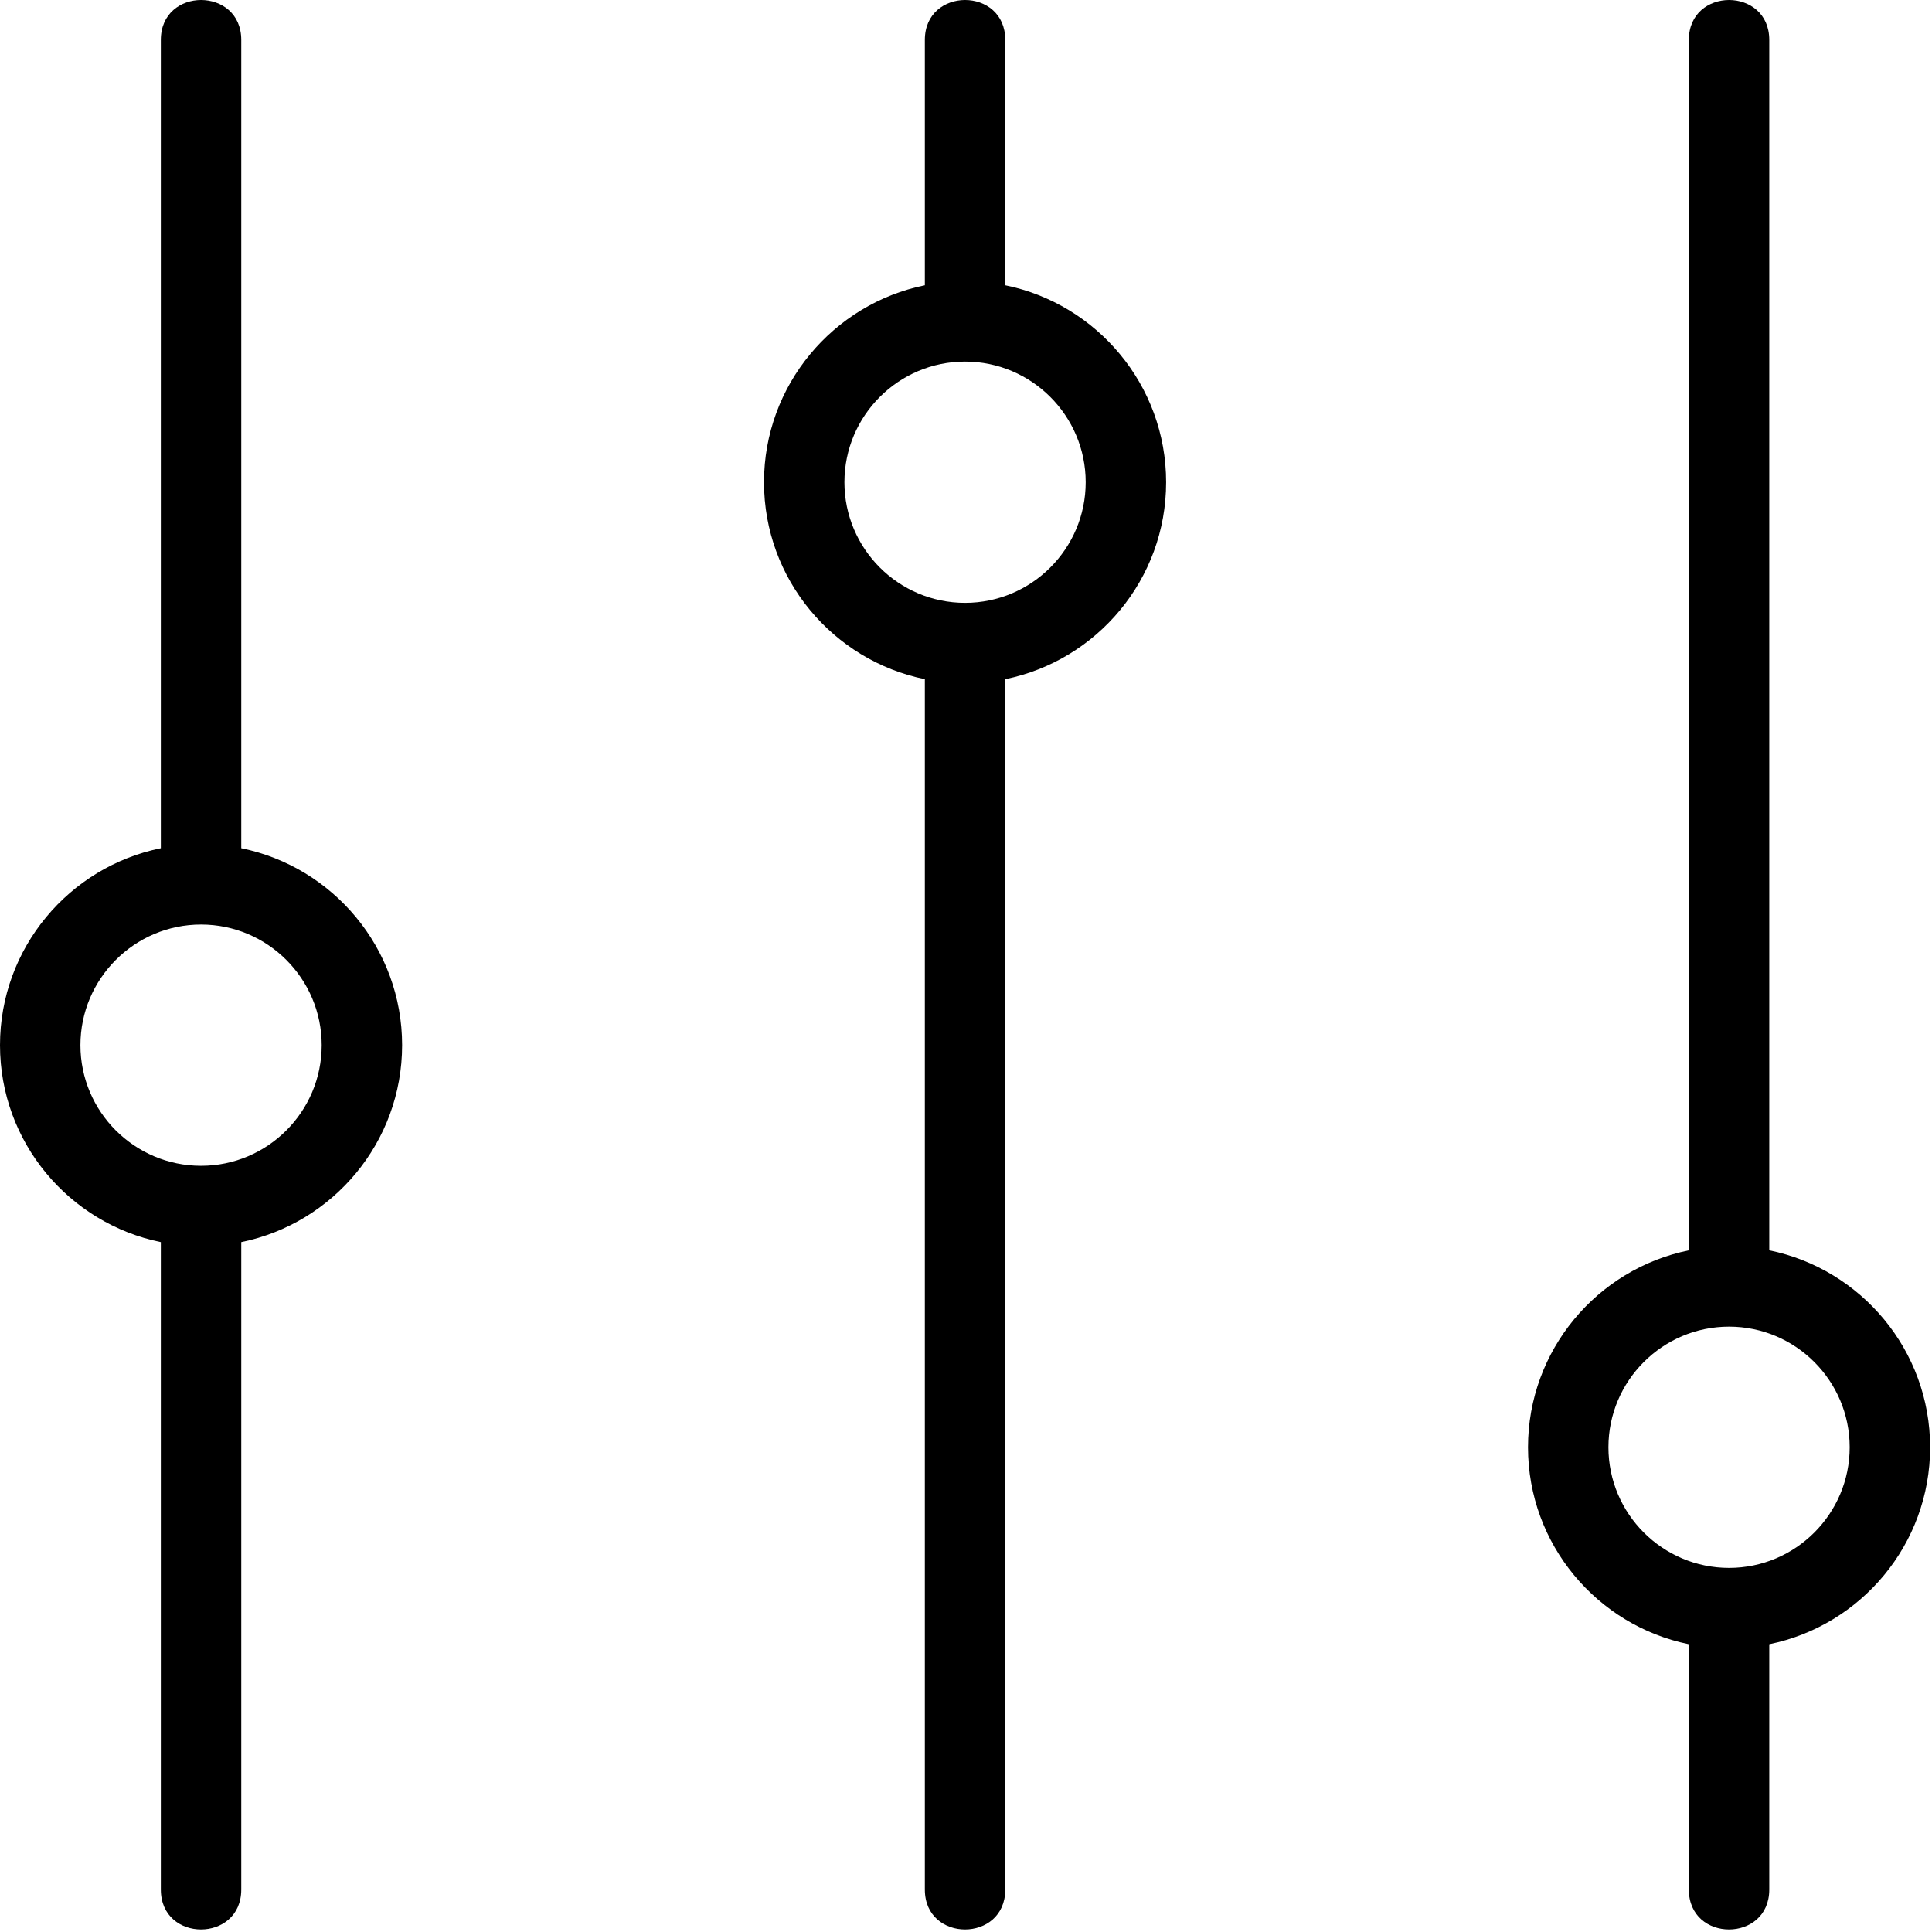
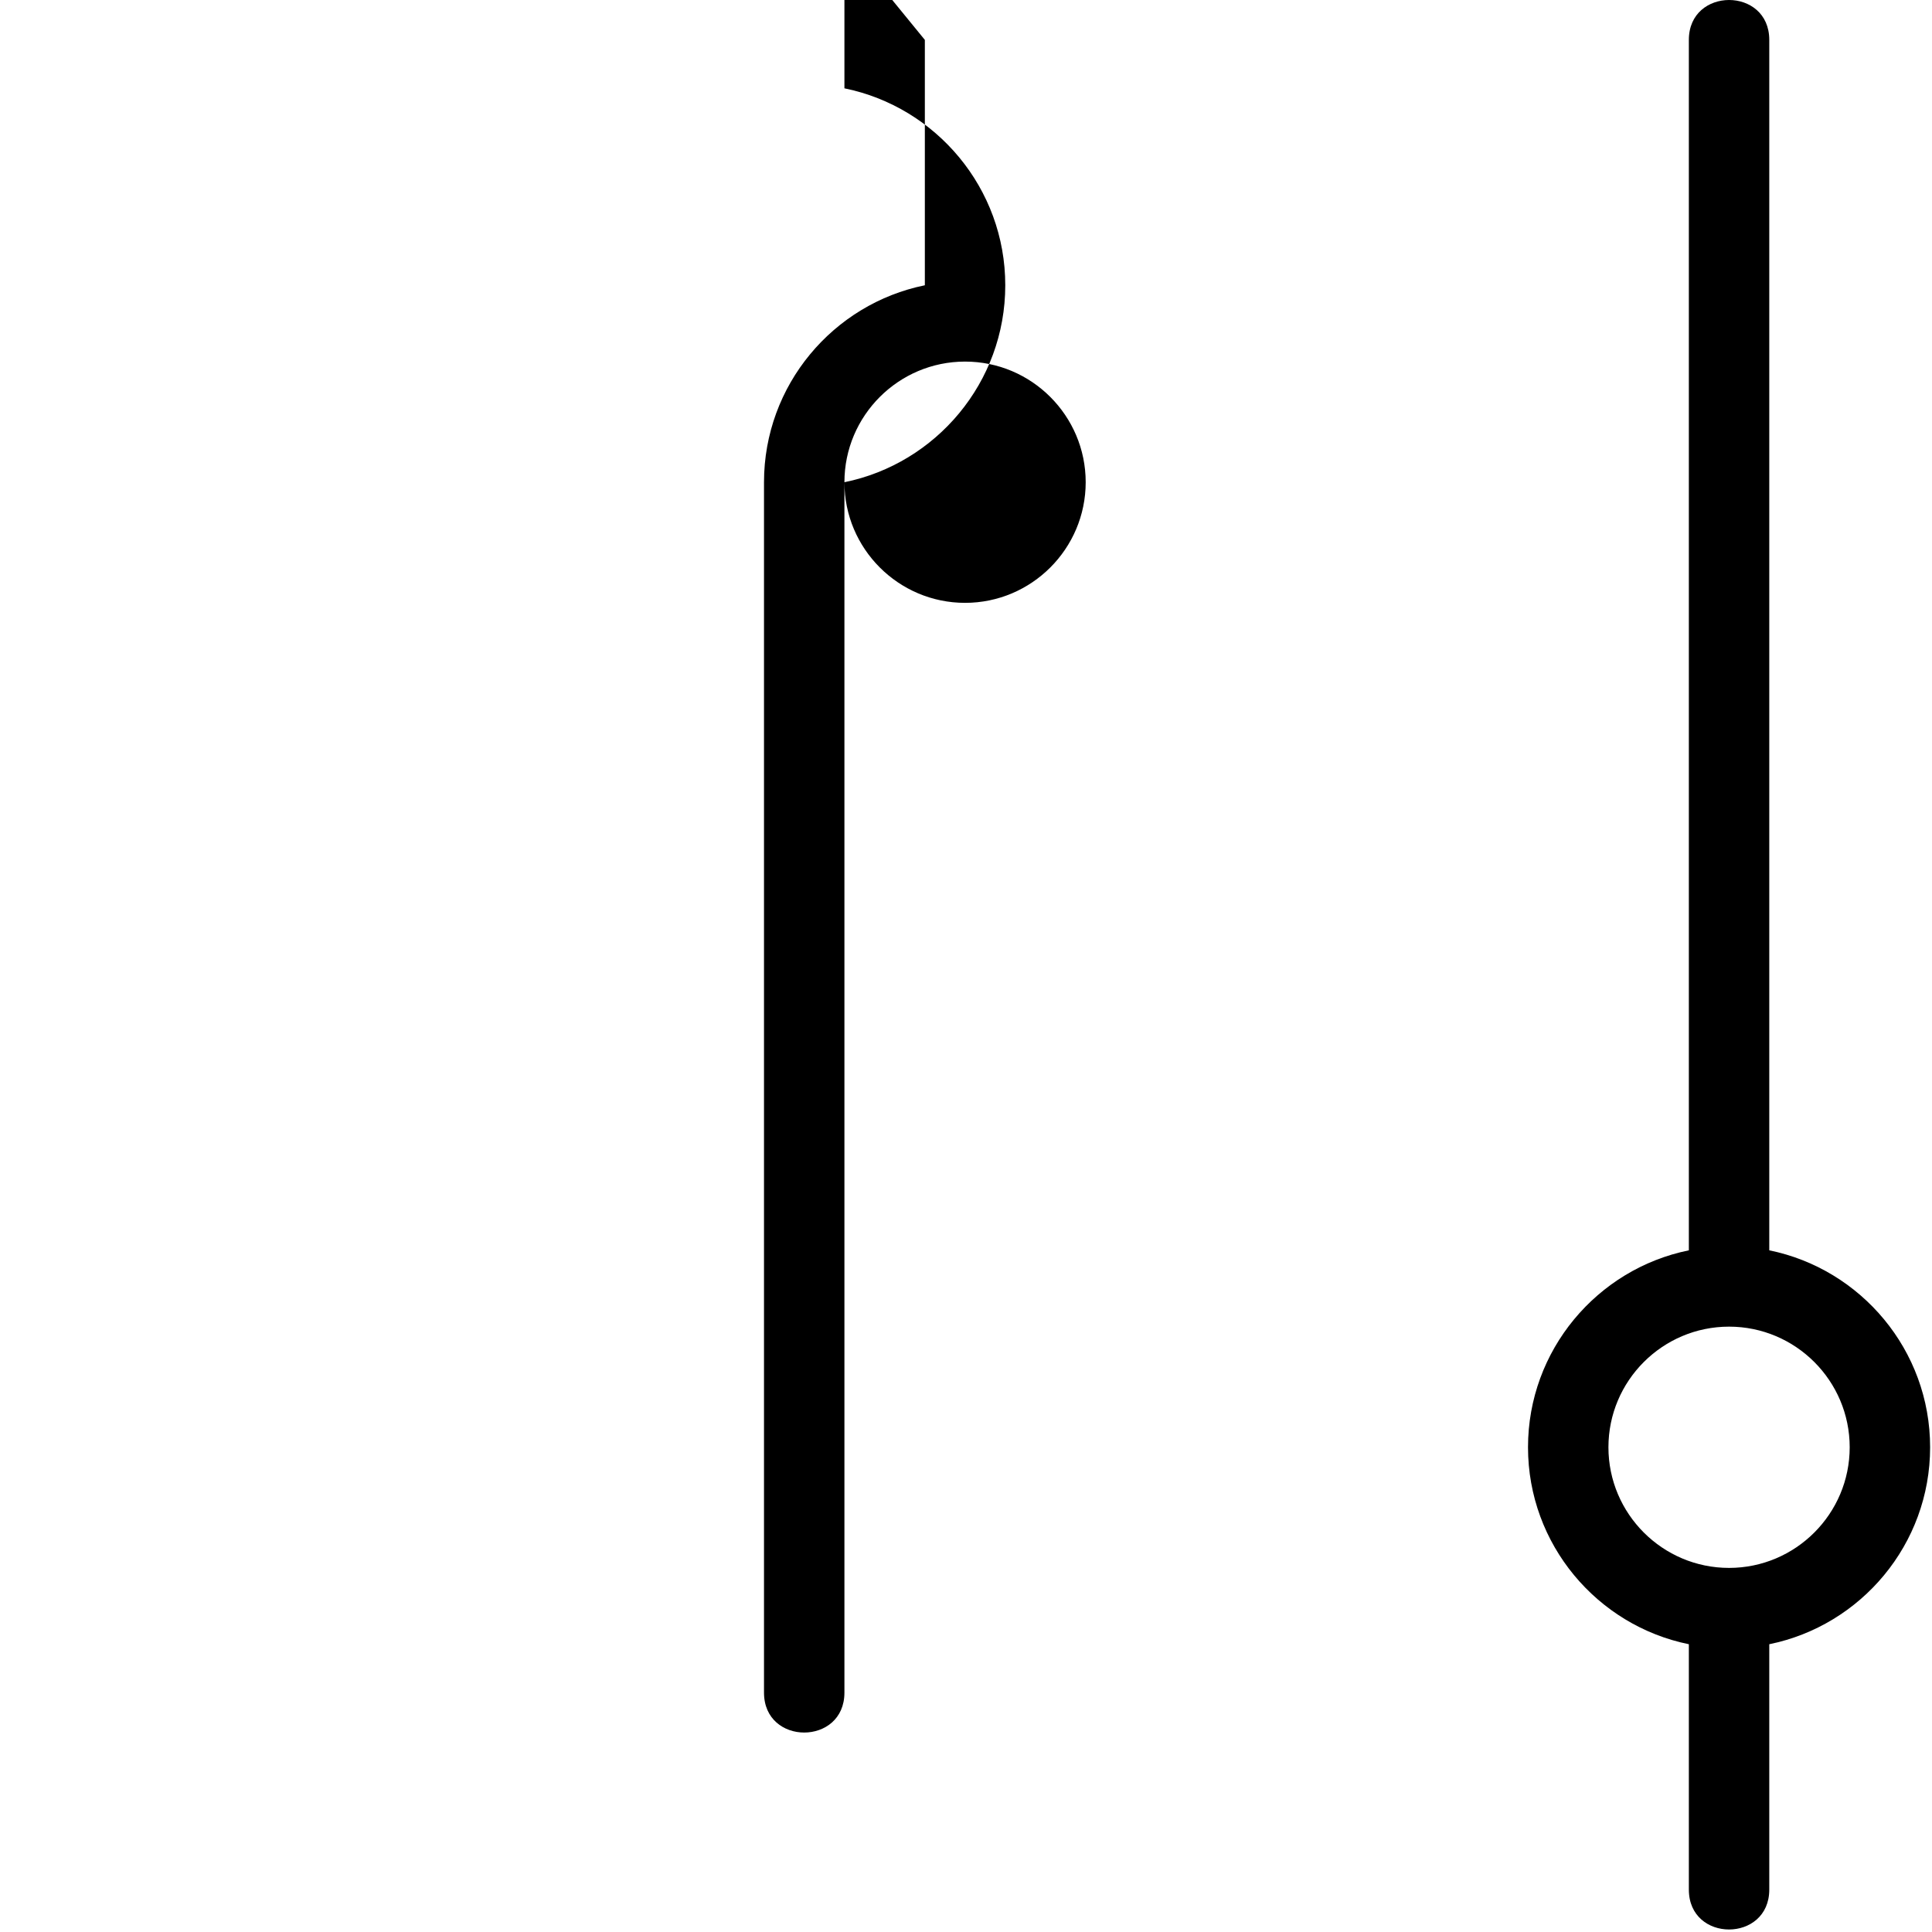
<svg xmlns="http://www.w3.org/2000/svg" width="100%" height="100%" viewBox="0 0 410 410" version="1.1" xml:space="preserve" style="fill-rule:evenodd;clip-rule:evenodd;stroke-linejoin:round;stroke-miterlimit:2;">
  <path d="M358.4,8.467l-0,256.871c-19.456,3.959 -34.133,21.196 -34.133,41.796c-0,20.599 14.677,37.837 34.133,41.796l-0,52.071c-0,11.298 17.067,11.281 17.067,-0l-0,-52.071c19.456,-3.959 34.133,-21.197 34.133,-41.796c0,-20.6 -14.677,-37.837 -34.133,-41.796l-0,-256.871c-0,-11.298 -17.067,-11.281 -17.067,0Zm34.133,298.667c0,14.114 -11.486,25.6 -25.6,25.6c-14.114,-0 -25.6,-11.486 -25.6,-25.6c0,-14.114 11.486,-25.6 25.6,-25.6c14.114,-0 25.6,11.486 25.6,25.6Z" style="fill-rule:nonzero;" />
-   <path d="M196.267,8.467l-0,52.071c-19.456,3.959 -34.134,21.196 -34.134,41.796c0,20.599 14.678,37.837 34.134,41.796l-0,256.871c-0,11.298 17.066,11.281 17.066,-0l0,-256.871c19.456,-3.959 34.134,-21.197 34.134,-41.796c-0,-20.6 -14.678,-37.837 -34.134,-41.796l0,-52.071c0,-11.298 -17.066,-11.281 -17.066,0Zm34.133,93.867c0,14.114 -11.486,25.6 -25.6,25.6c-14.114,-0 -25.6,-11.486 -25.6,-25.6c0,-14.114 11.486,-25.6 25.6,-25.6c14.114,-0 25.6,11.486 25.6,25.6Z" style="fill-rule:nonzero;" />
-   <path d="M51.2,401.001l0,-137.404c19.456,-3.96 34.133,-21.197 34.133,-41.796c0,-20.6 -14.677,-37.837 -34.133,-41.797l0,-171.537c0,-11.298 -17.067,-11.281 -17.067,0l0,171.537c-19.456,3.96 -34.133,21.197 -34.133,41.797c0,20.599 14.677,37.836 34.133,41.796l0,137.404c0,11.298 17.067,11.281 17.067,-0Zm-34.133,-179.2c-0,-14.115 11.486,-25.6 25.6,-25.6c14.114,-0 25.6,11.485 25.6,25.6c-0,14.114 -11.486,25.6 -25.6,25.6c-14.114,-0 -25.6,-11.486 -25.6,-25.6Z" style="fill-rule:nonzero;" />
+   <path d="M196.267,8.467l-0,52.071c-19.456,3.959 -34.134,21.196 -34.134,41.796l-0,256.871c-0,11.298 17.066,11.281 17.066,-0l0,-256.871c19.456,-3.959 34.134,-21.197 34.134,-41.796c-0,-20.6 -14.678,-37.837 -34.134,-41.796l0,-52.071c0,-11.298 -17.066,-11.281 -17.066,0Zm34.133,93.867c0,14.114 -11.486,25.6 -25.6,25.6c-14.114,-0 -25.6,-11.486 -25.6,-25.6c0,-14.114 11.486,-25.6 25.6,-25.6c14.114,-0 25.6,11.486 25.6,25.6Z" style="fill-rule:nonzero;" />
</svg>